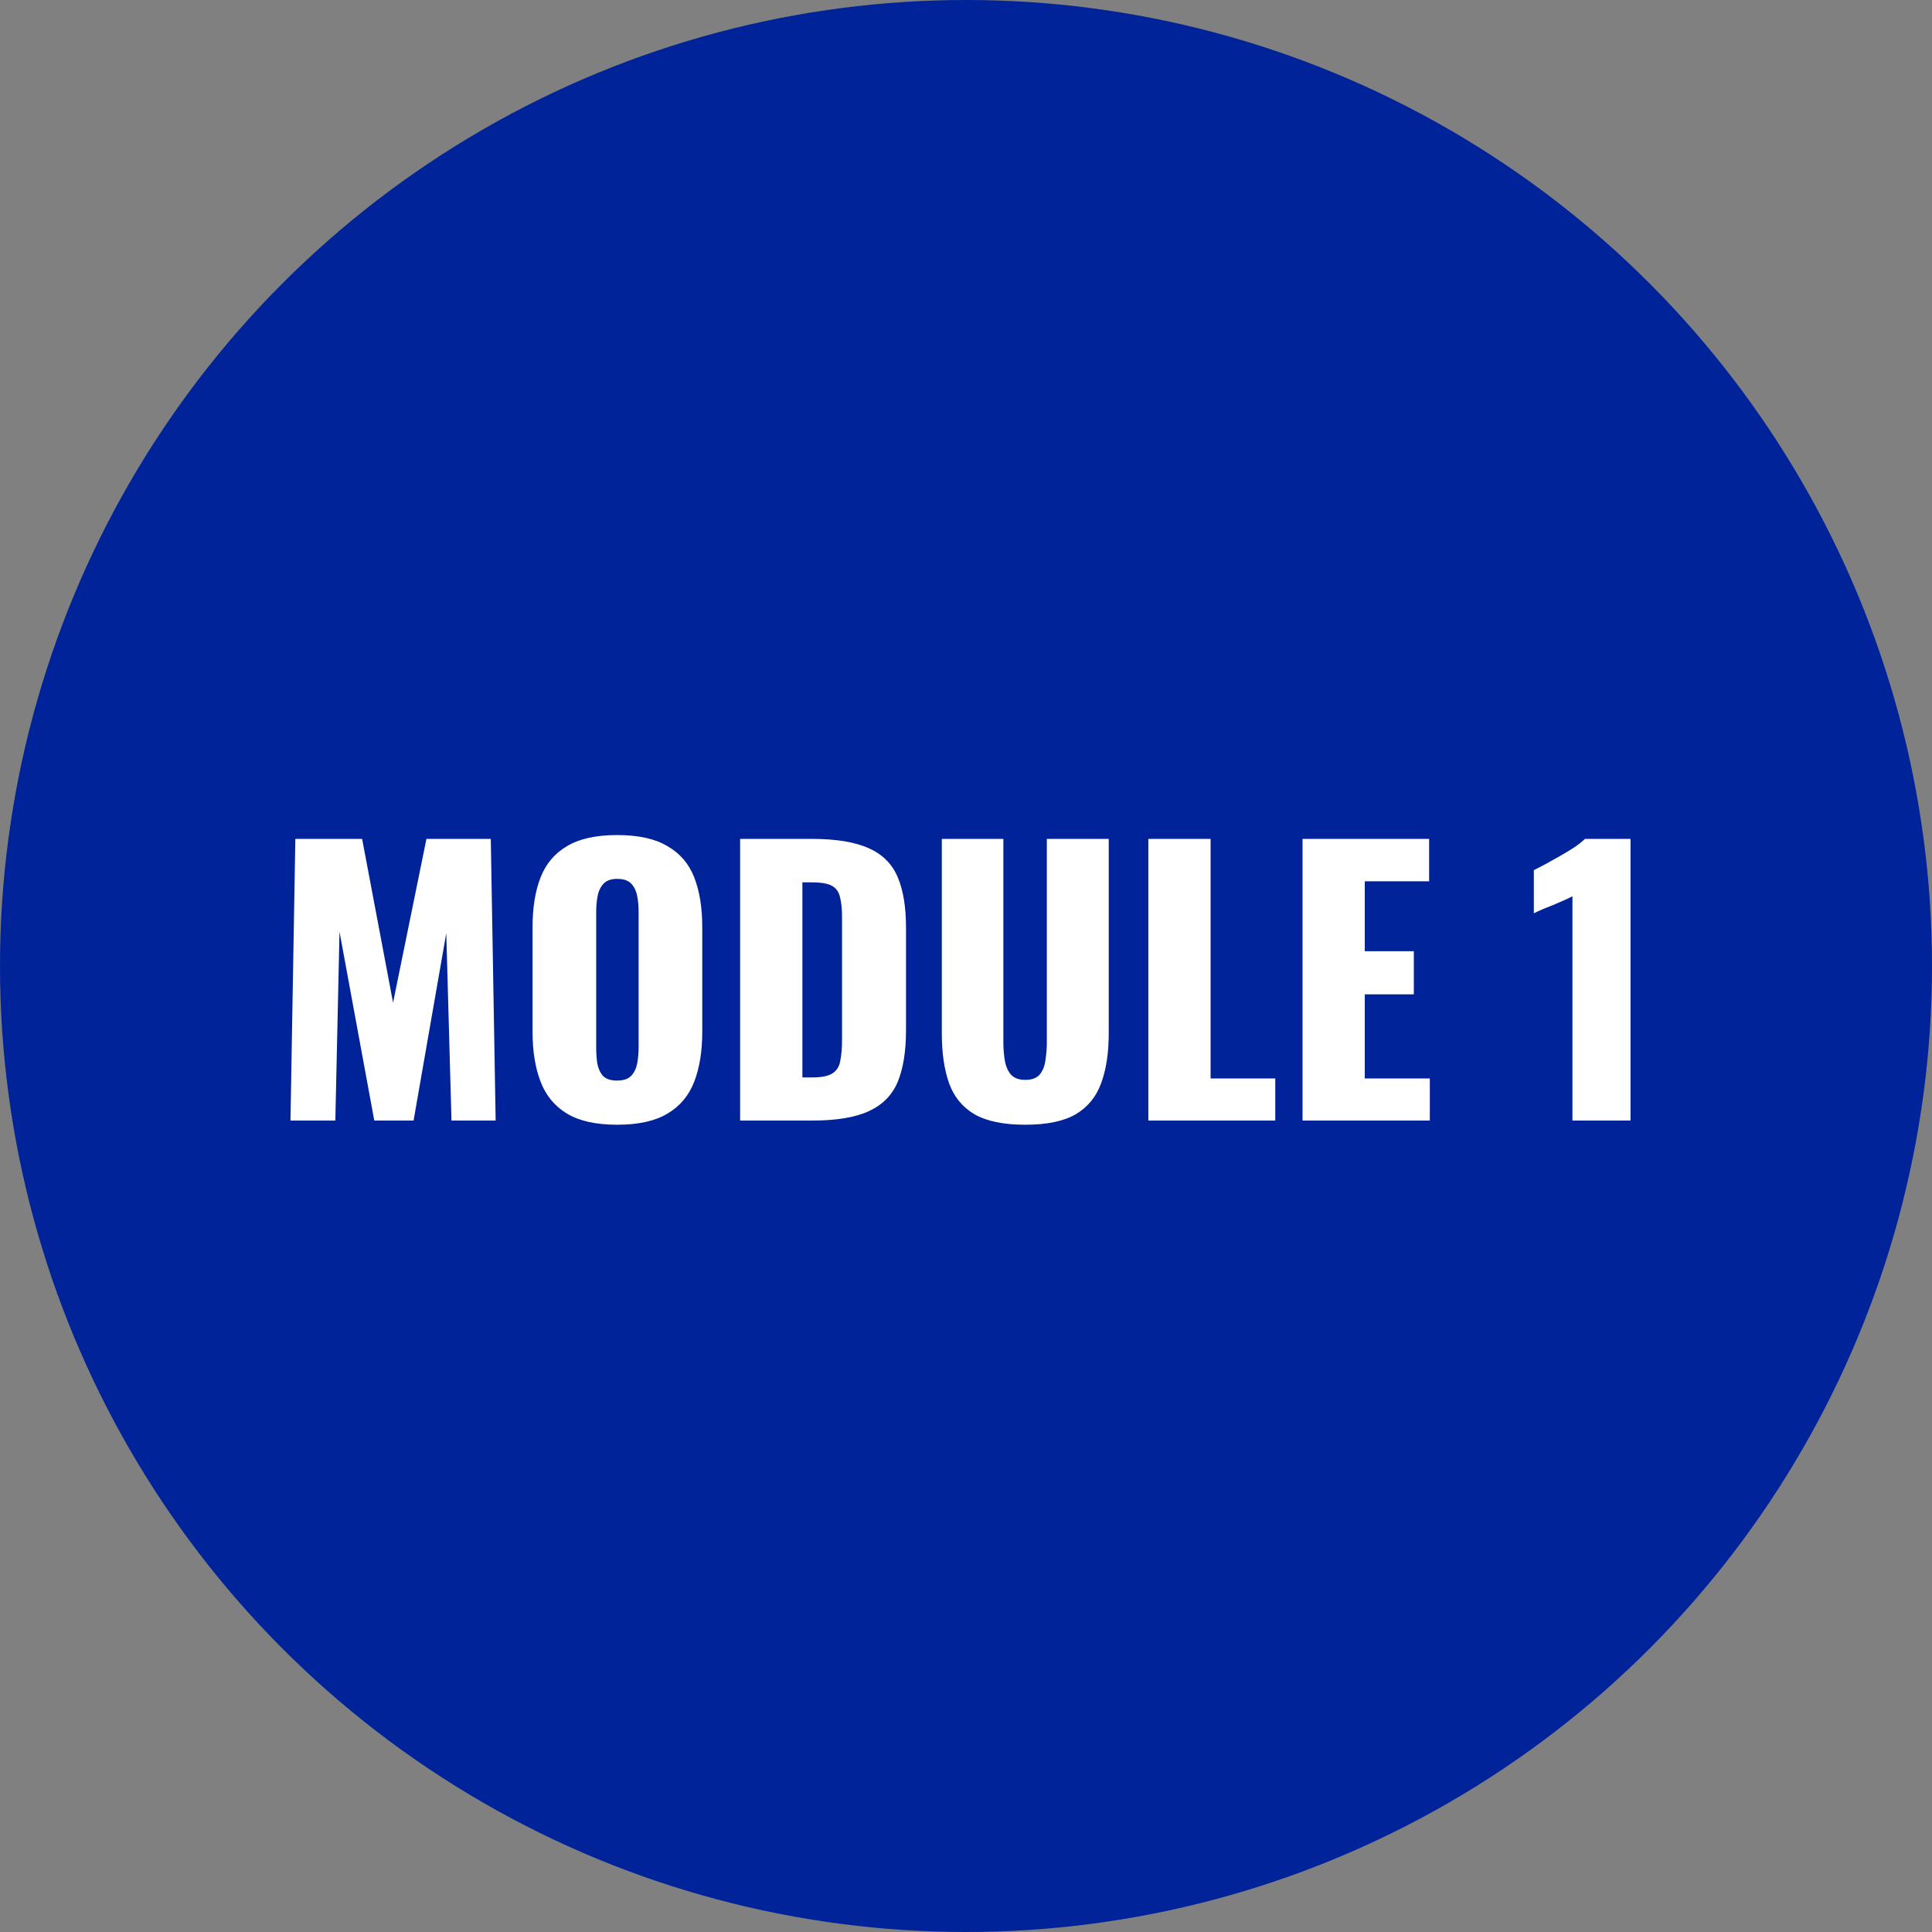
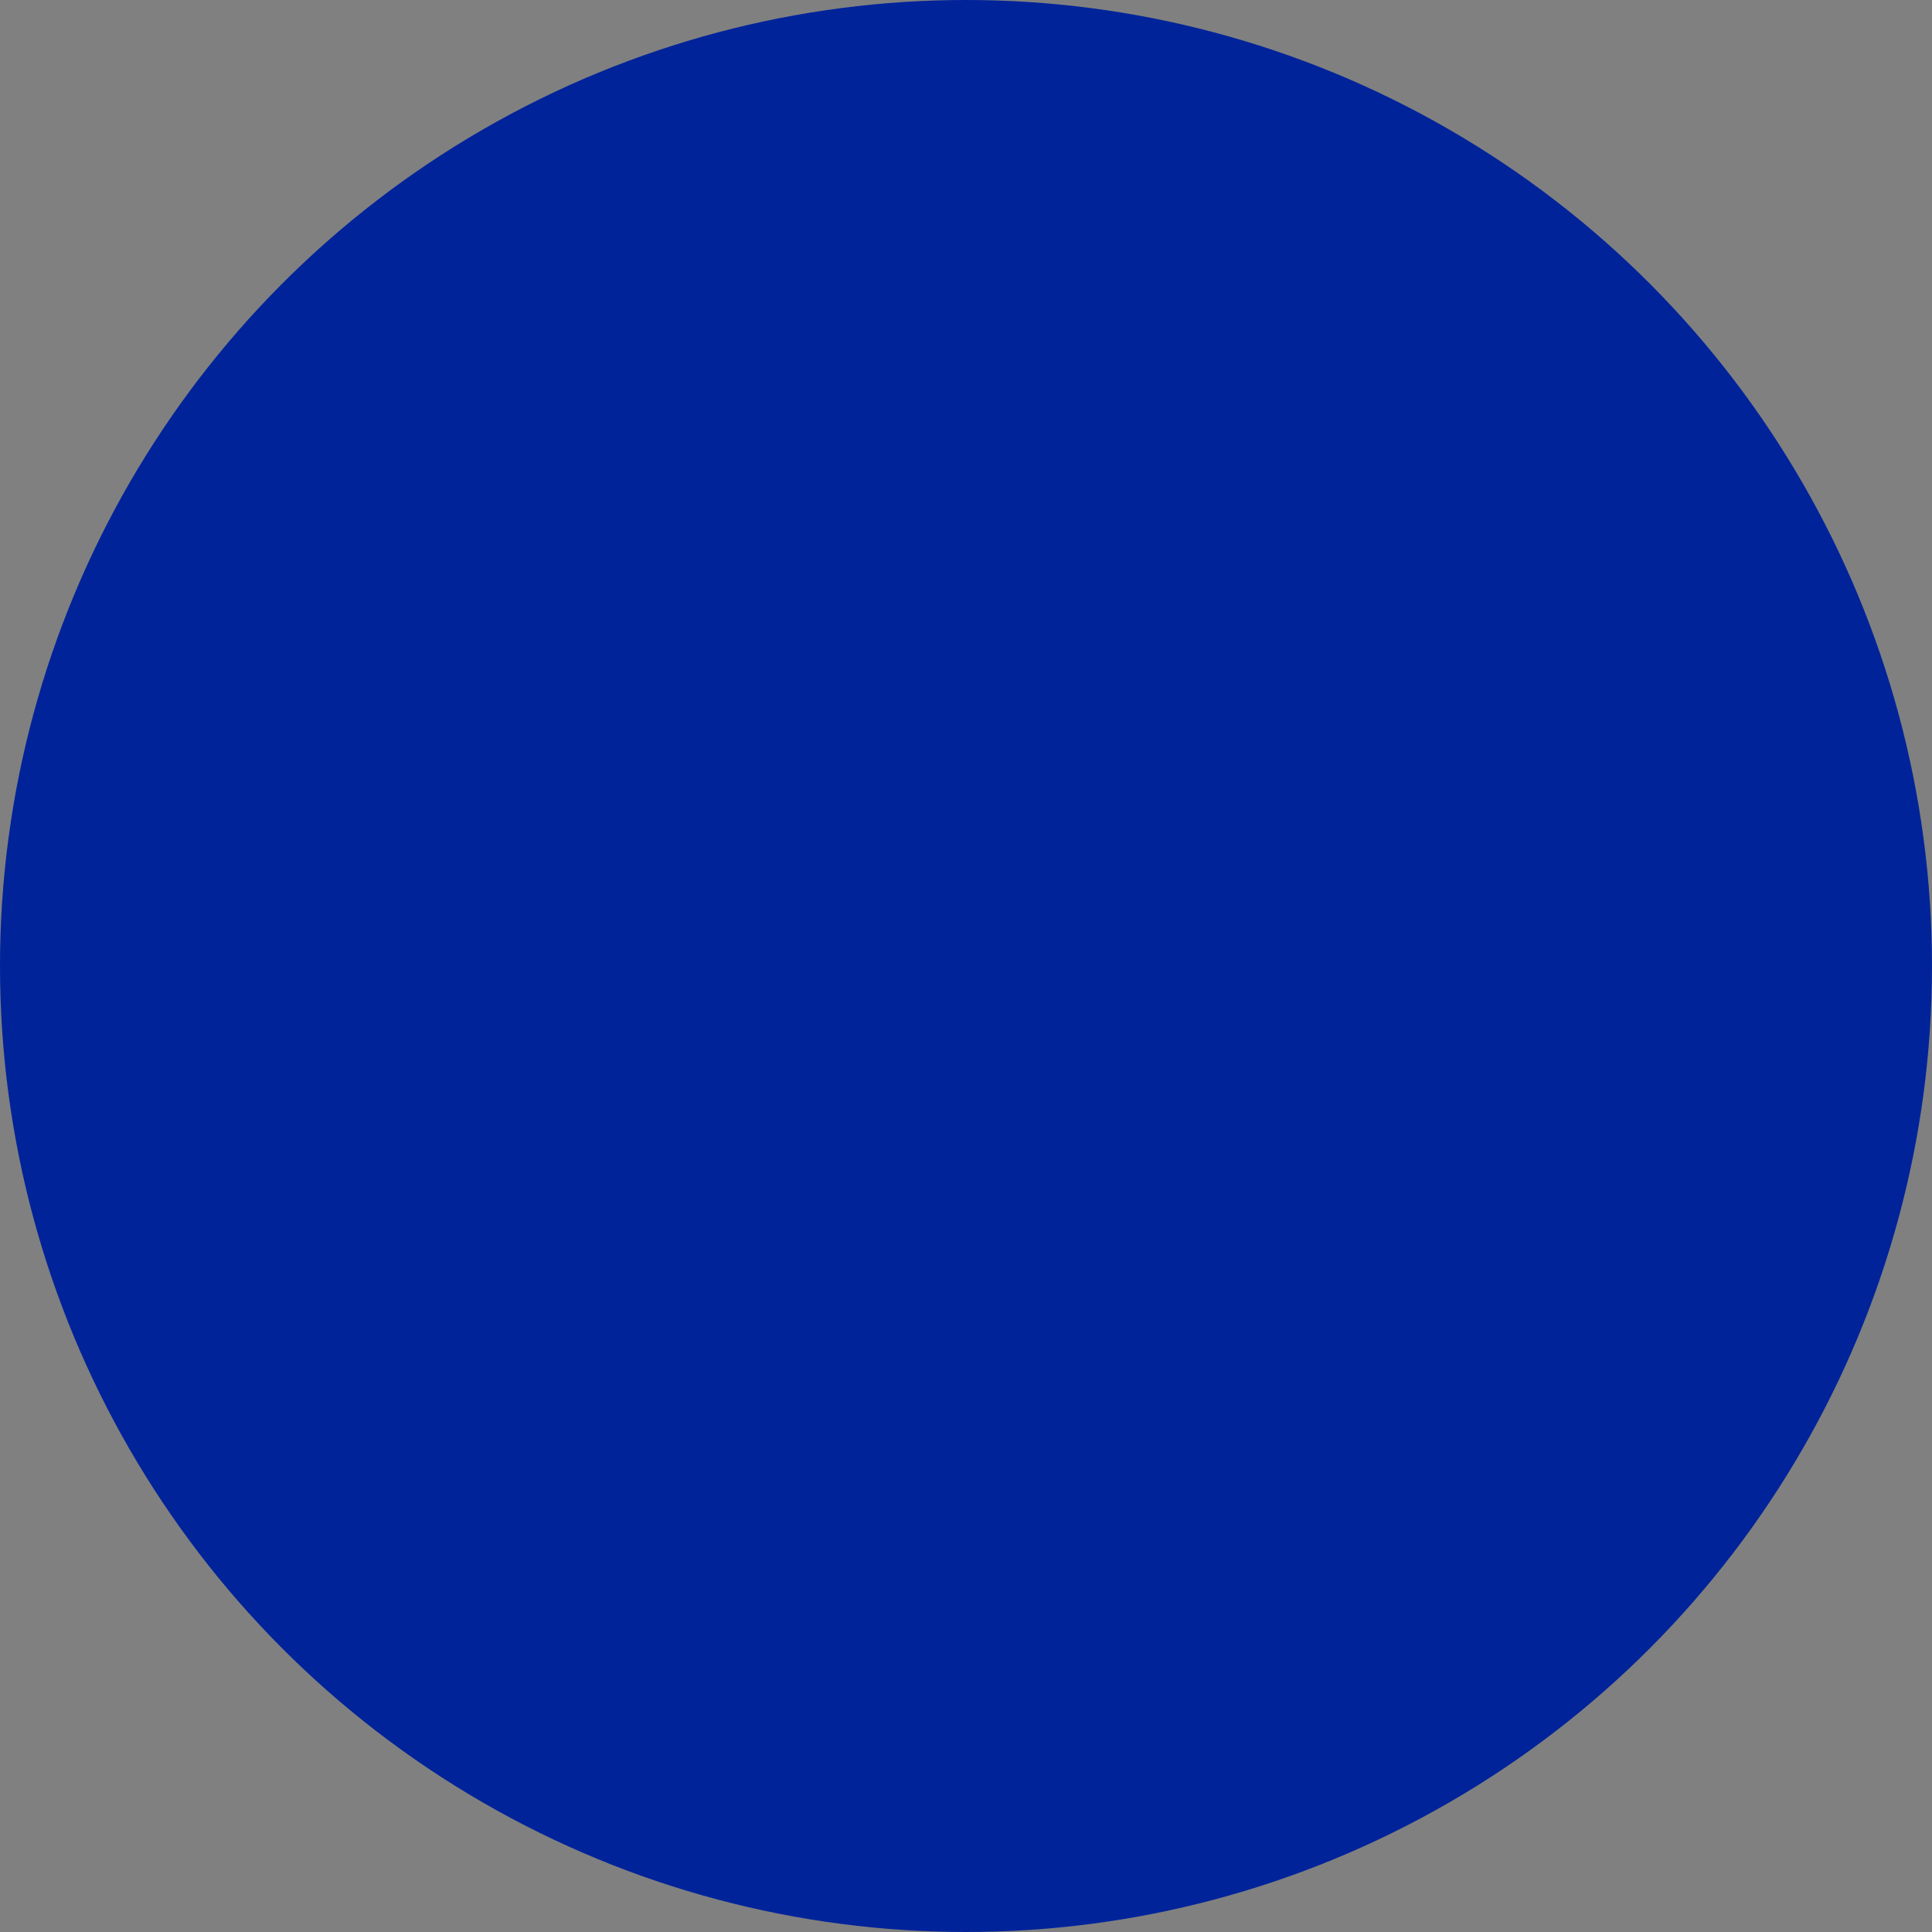
<svg xmlns="http://www.w3.org/2000/svg" width="100" height="100" viewBox="0 0 100 100" fill="none">
  <rect x="0" y="0" width="100" height="100" fill="#808080" stroke="none" />
  <circle cx="50" cy="50" r="50" fill="#00239A" />
-   <path d="M15.035 58L15.287 43.42H18.743L20.345 51.898L22.073 43.42H25.403L25.655 58H23.369L23.099 48.298L21.407 58H19.373L17.573 48.226L17.357 58H15.035ZM31.939 58.216C30.847 58.216 29.983 58.024 29.347 57.64C28.711 57.256 28.255 56.704 27.979 55.984C27.703 55.264 27.565 54.406 27.565 53.41V47.992C27.565 46.984 27.703 46.126 27.979 45.418C28.255 44.71 28.711 44.17 29.347 43.798C29.983 43.414 30.847 43.222 31.939 43.222C33.043 43.222 33.913 43.414 34.549 43.798C35.197 44.17 35.659 44.71 35.935 45.418C36.211 46.126 36.349 46.984 36.349 47.992V53.41C36.349 54.406 36.211 55.264 35.935 55.984C35.659 56.704 35.197 57.256 34.549 57.64C33.913 58.024 33.043 58.216 31.939 58.216ZM31.939 55.93C32.275 55.93 32.521 55.846 32.677 55.678C32.833 55.51 32.935 55.294 32.983 55.03C33.031 54.766 33.055 54.496 33.055 54.22V47.2C33.055 46.912 33.031 46.642 32.983 46.39C32.935 46.126 32.833 45.91 32.677 45.742C32.521 45.574 32.275 45.49 31.939 45.49C31.627 45.49 31.393 45.574 31.237 45.742C31.081 45.91 30.979 46.126 30.931 46.39C30.883 46.642 30.859 46.912 30.859 47.2V54.22C30.859 54.496 30.877 54.766 30.913 55.03C30.961 55.294 31.057 55.51 31.201 55.678C31.357 55.846 31.603 55.93 31.939 55.93ZM38.309 58V43.42H41.999C43.272 43.42 44.261 43.582 44.969 43.906C45.678 44.218 46.175 44.716 46.464 45.4C46.752 46.072 46.895 46.948 46.895 48.028V53.32C46.895 54.412 46.752 55.306 46.464 56.002C46.175 56.686 45.678 57.19 44.969 57.514C44.273 57.838 43.295 58 42.035 58H38.309ZM41.532 55.768H42.035C42.528 55.768 42.882 55.696 43.097 55.552C43.313 55.408 43.446 55.192 43.493 54.904C43.553 54.616 43.584 54.256 43.584 53.824V47.47C43.584 47.038 43.547 46.69 43.475 46.426C43.416 46.162 43.278 45.97 43.062 45.85C42.846 45.73 42.498 45.67 42.017 45.67H41.532V55.768ZM53.068 58.216C51.952 58.216 51.076 58.036 50.44 57.676C49.816 57.304 49.378 56.77 49.126 56.074C48.874 55.366 48.748 54.502 48.748 53.482V43.42H51.934V53.968C51.934 54.268 51.958 54.568 52.006 54.868C52.054 55.168 52.156 55.414 52.312 55.606C52.48 55.798 52.732 55.894 53.068 55.894C53.416 55.894 53.668 55.798 53.824 55.606C53.98 55.414 54.076 55.168 54.112 54.868C54.16 54.568 54.184 54.268 54.184 53.968V43.42H57.388V53.482C57.388 54.502 57.256 55.366 56.992 56.074C56.74 56.77 56.302 57.304 55.678 57.676C55.054 58.036 54.184 58.216 53.068 58.216ZM59.438 58V43.42H62.66V55.822H66.008V58H59.438ZM67.419 58V43.42H73.971V45.616H70.641V49.234H73.179V51.466H70.641V55.822H74.007V58H67.419ZM81.389 58V46.39C81.257 46.462 81.107 46.534 80.939 46.606C80.771 46.678 80.591 46.756 80.399 46.84C80.219 46.912 80.039 46.984 79.859 47.056C79.691 47.128 79.535 47.2 79.391 47.272V45.04C79.523 44.968 79.709 44.872 79.949 44.752C80.189 44.62 80.447 44.476 80.723 44.32C80.999 44.164 81.257 44.008 81.497 43.852C81.737 43.684 81.917 43.54 82.037 43.42H84.395V58H81.389Z" fill="white" />
</svg>